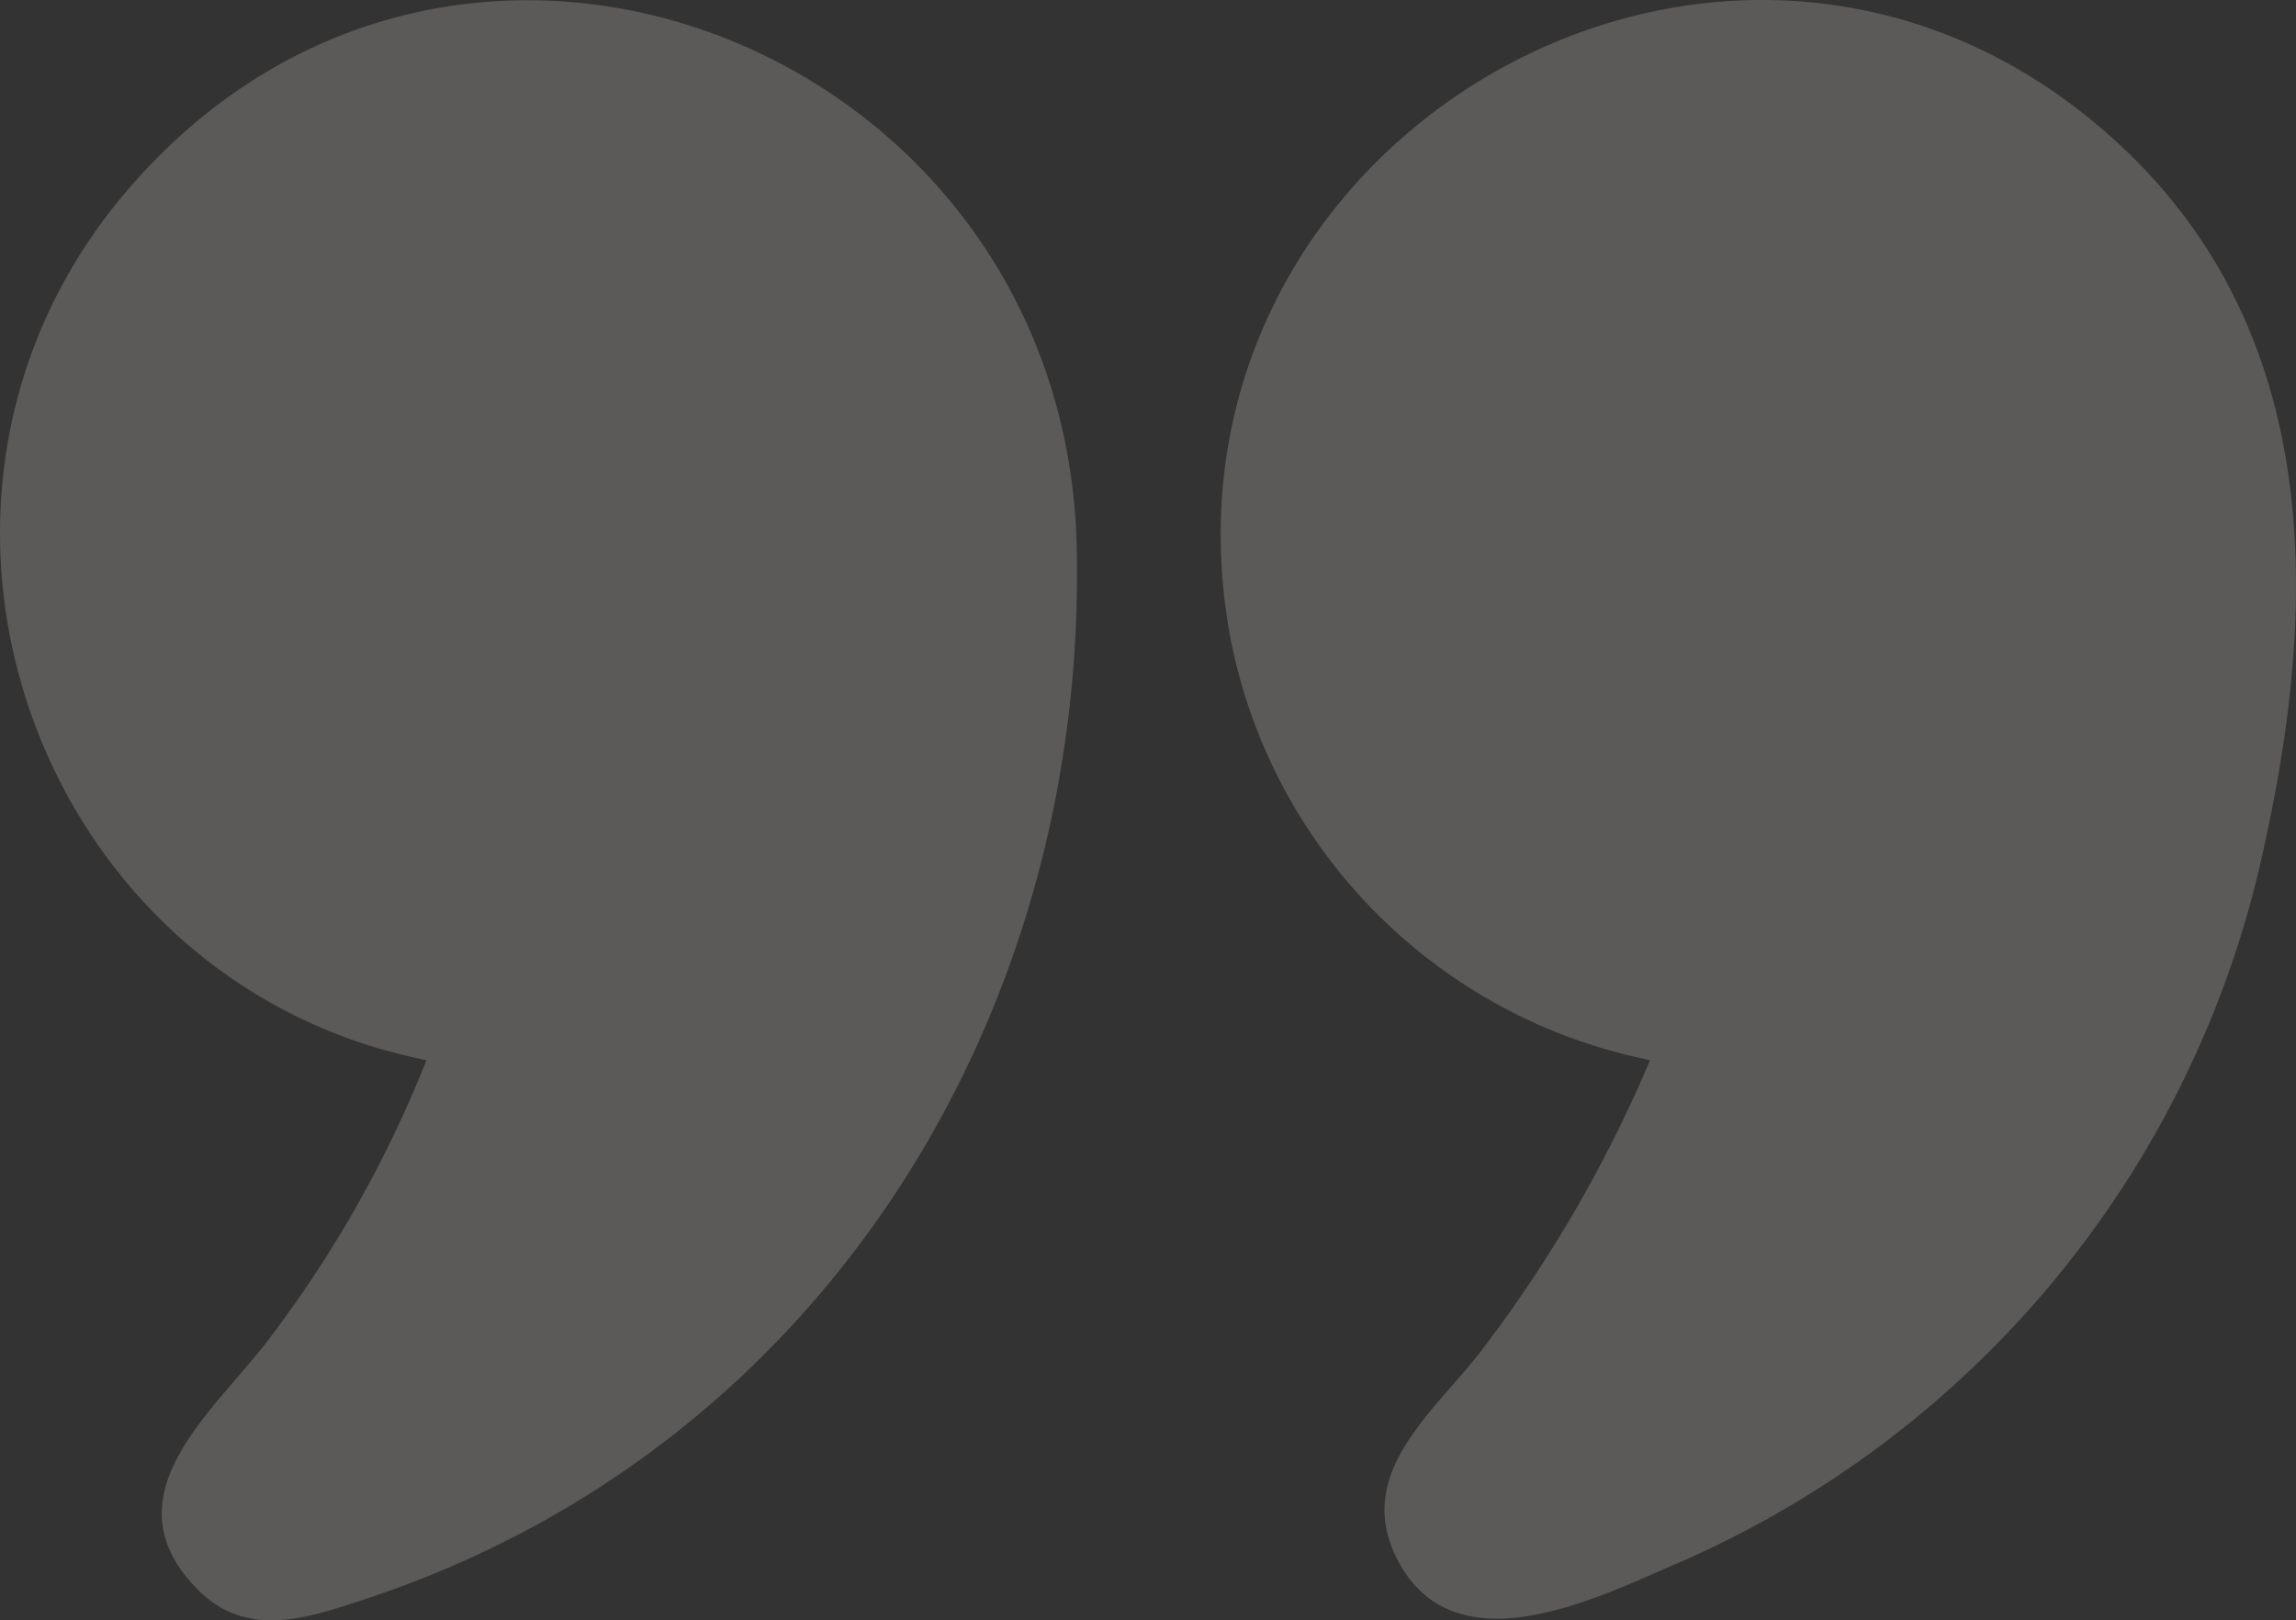
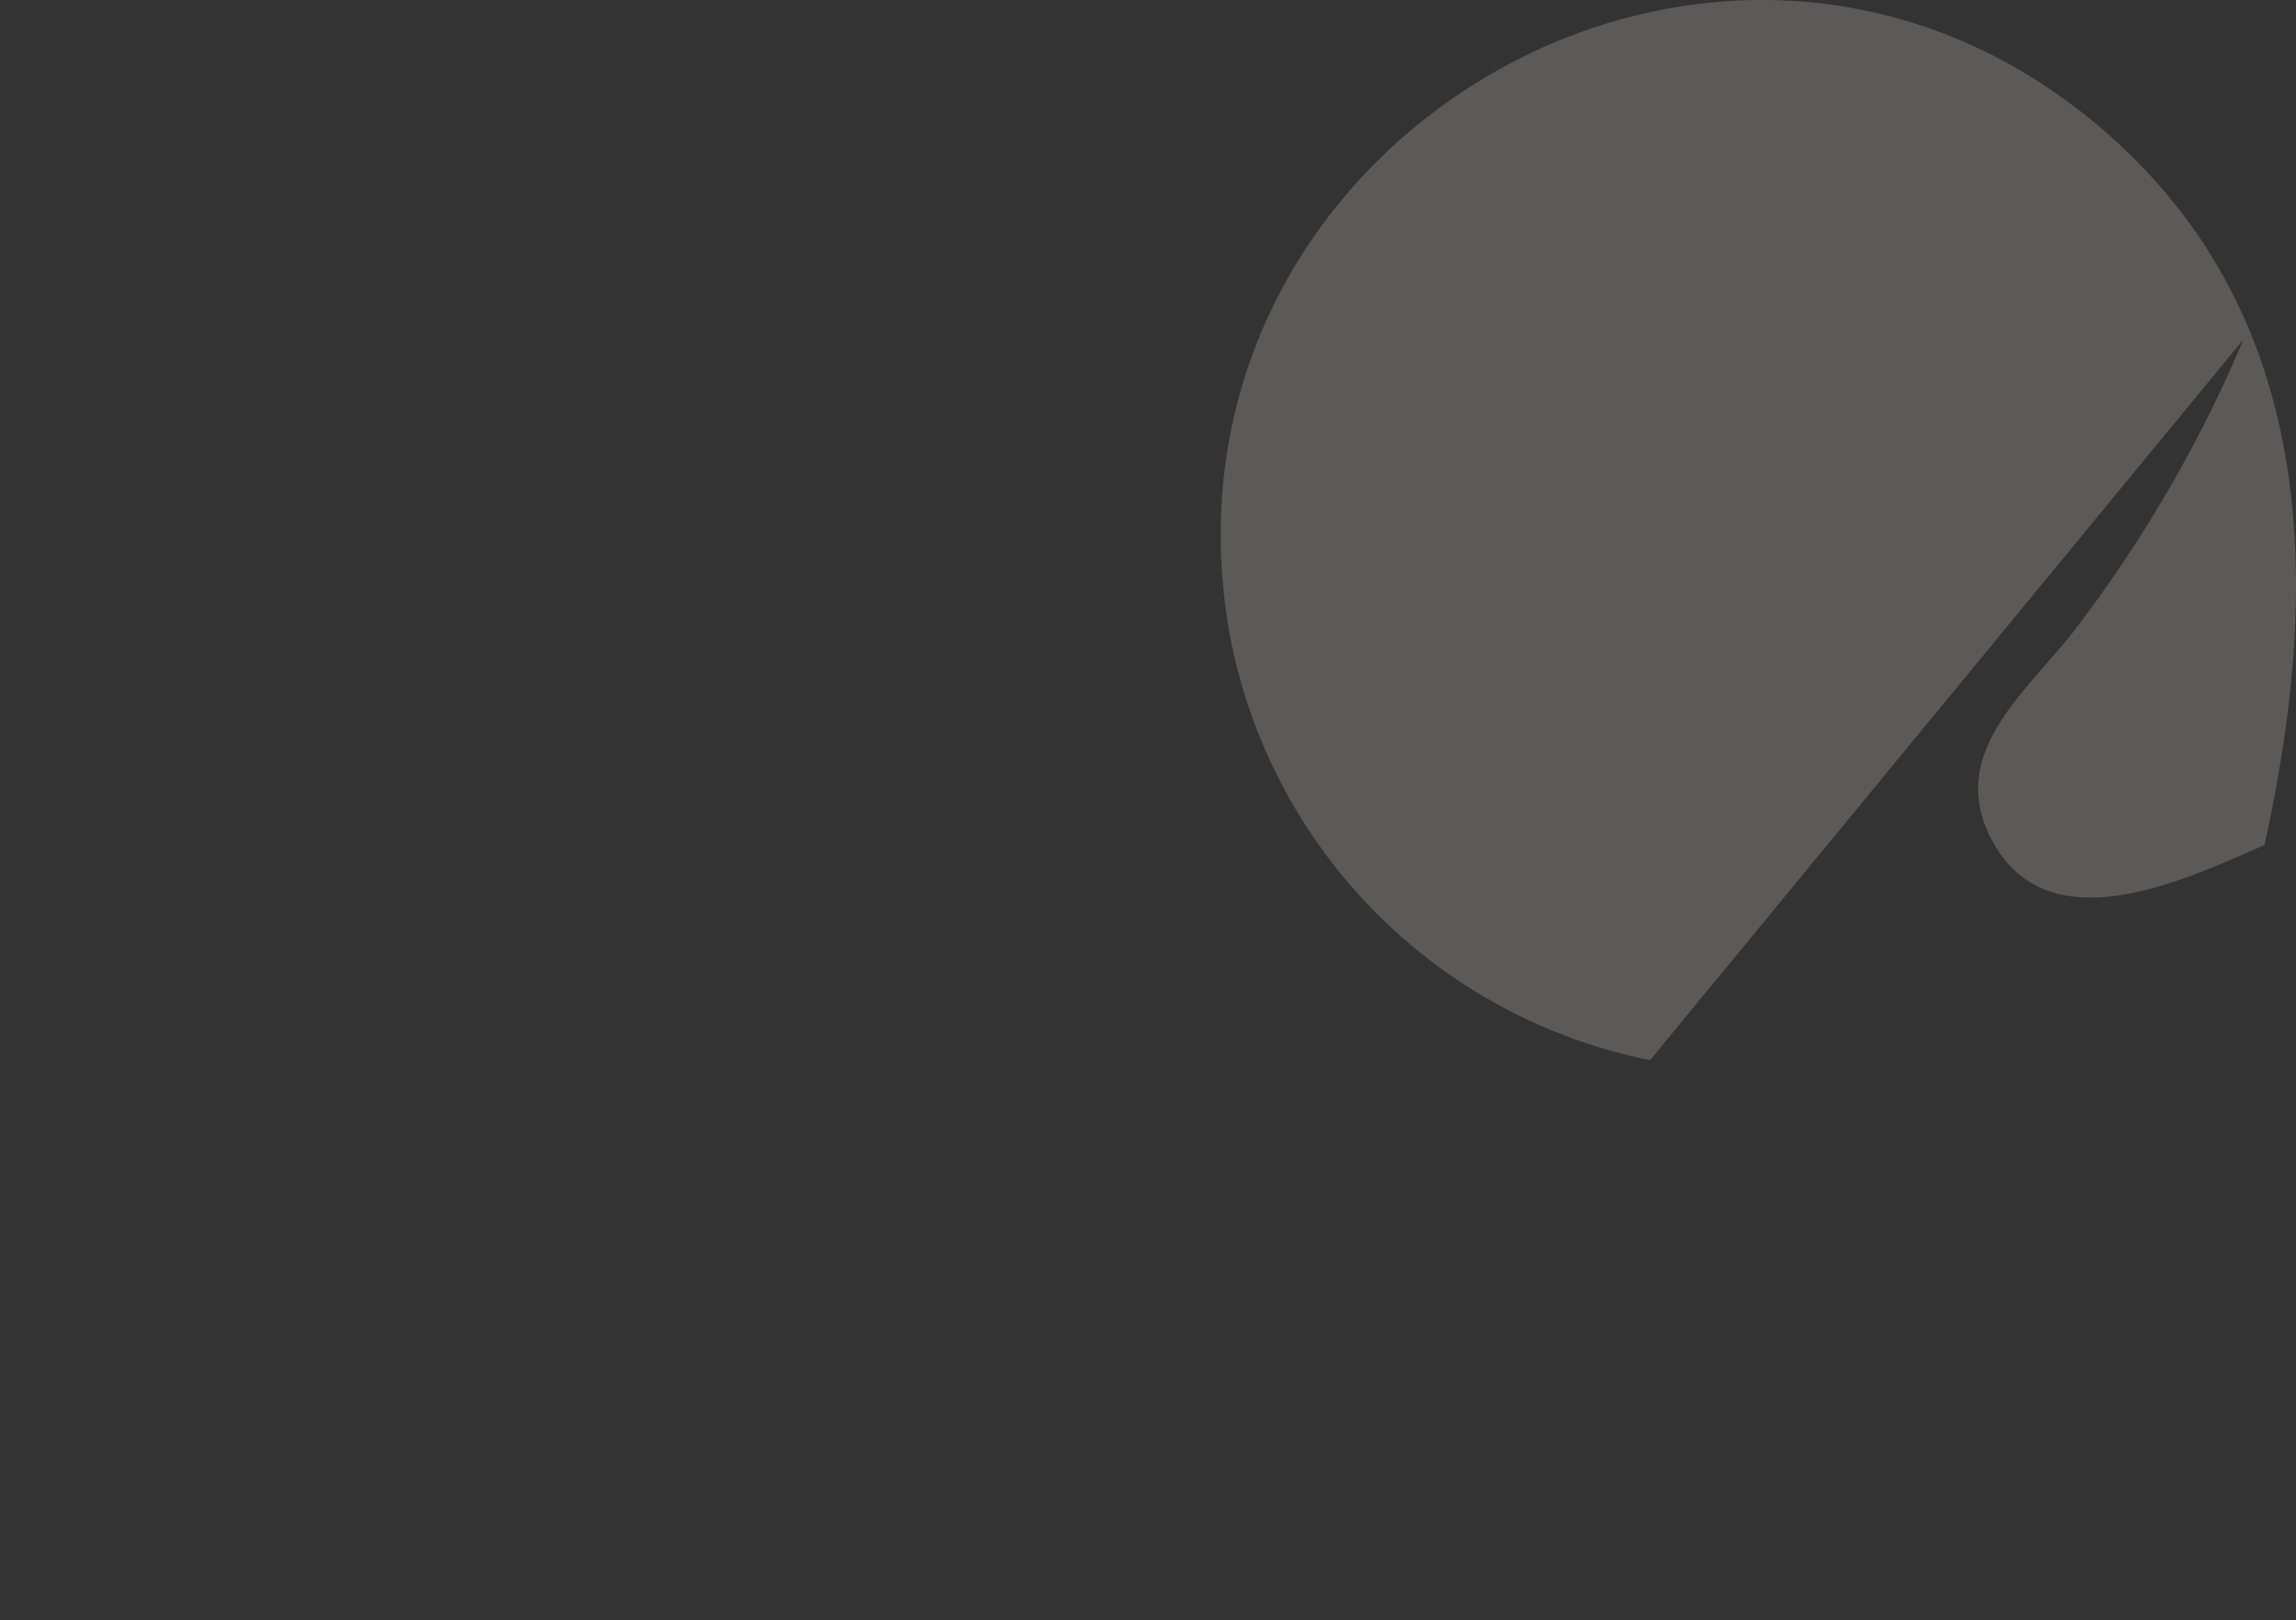
<svg xmlns="http://www.w3.org/2000/svg" width="83.446" height="58.893" viewBox="0 0 83.446 58.893">
  <rect x="0" y="0" width="83.446" height="58.893" fill="#333333" stroke="none" />
  <defs>
    <clipPath id="clip-path">
      <rect id="Rettangolo_13" data-name="Rettangolo 13" width="83.446" height="58.893" fill="#f9f3ee" />
    </clipPath>
  </defs>
  <g id="Raggruppa_26" data-name="Raggruppa 26" opacity="0.2">
    <g id="Raggruppa_25" data-name="Raggruppa 25" clip-path="url(#clip-path)">
-       <path id="Tracciato_71" data-name="Tracciato 71" d="M15.5,38.561C1.174,35.716-4.967,18.134,4.635,6.935,16.658-7.087,38.7,1.8,39.131,19.873c.406,17.167-9.365,32.839-25.851,38.274-2.123.7-4.325,1.477-6.132-.383-3.33-3.428.73-6.506,2.685-9.144A42.763,42.763,0,0,0,15.5,38.561" transform="translate(0 -0.029)" fill="#f9f3ee" />
-       <path id="Tracciato_72" data-name="Tracciato 72" d="M206.747,38.531A19.424,19.424,0,0,1,191.51,23.276C188.065,5.215,209.439-7.338,223.335,4.828c7.713,6.753,7.809,16.529,5.74,25.885A36.742,36.742,0,0,1,207.5,56.921c-2.952,1.293-7.841,3.629-9.887-.14-1.768-3.256,1.4-5.53,3.118-7.845a48.438,48.438,0,0,0,6.012-10.4" transform="translate(-146.775 0)" fill="#f9f3ee" />
+       <path id="Tracciato_72" data-name="Tracciato 72" d="M206.747,38.531A19.424,19.424,0,0,1,191.51,23.276C188.065,5.215,209.439-7.338,223.335,4.828c7.713,6.753,7.809,16.529,5.74,25.885c-2.952,1.293-7.841,3.629-9.887-.14-1.768-3.256,1.4-5.53,3.118-7.845a48.438,48.438,0,0,0,6.012-10.4" transform="translate(-146.775 0)" fill="#f9f3ee" />
    </g>
  </g>
</svg>